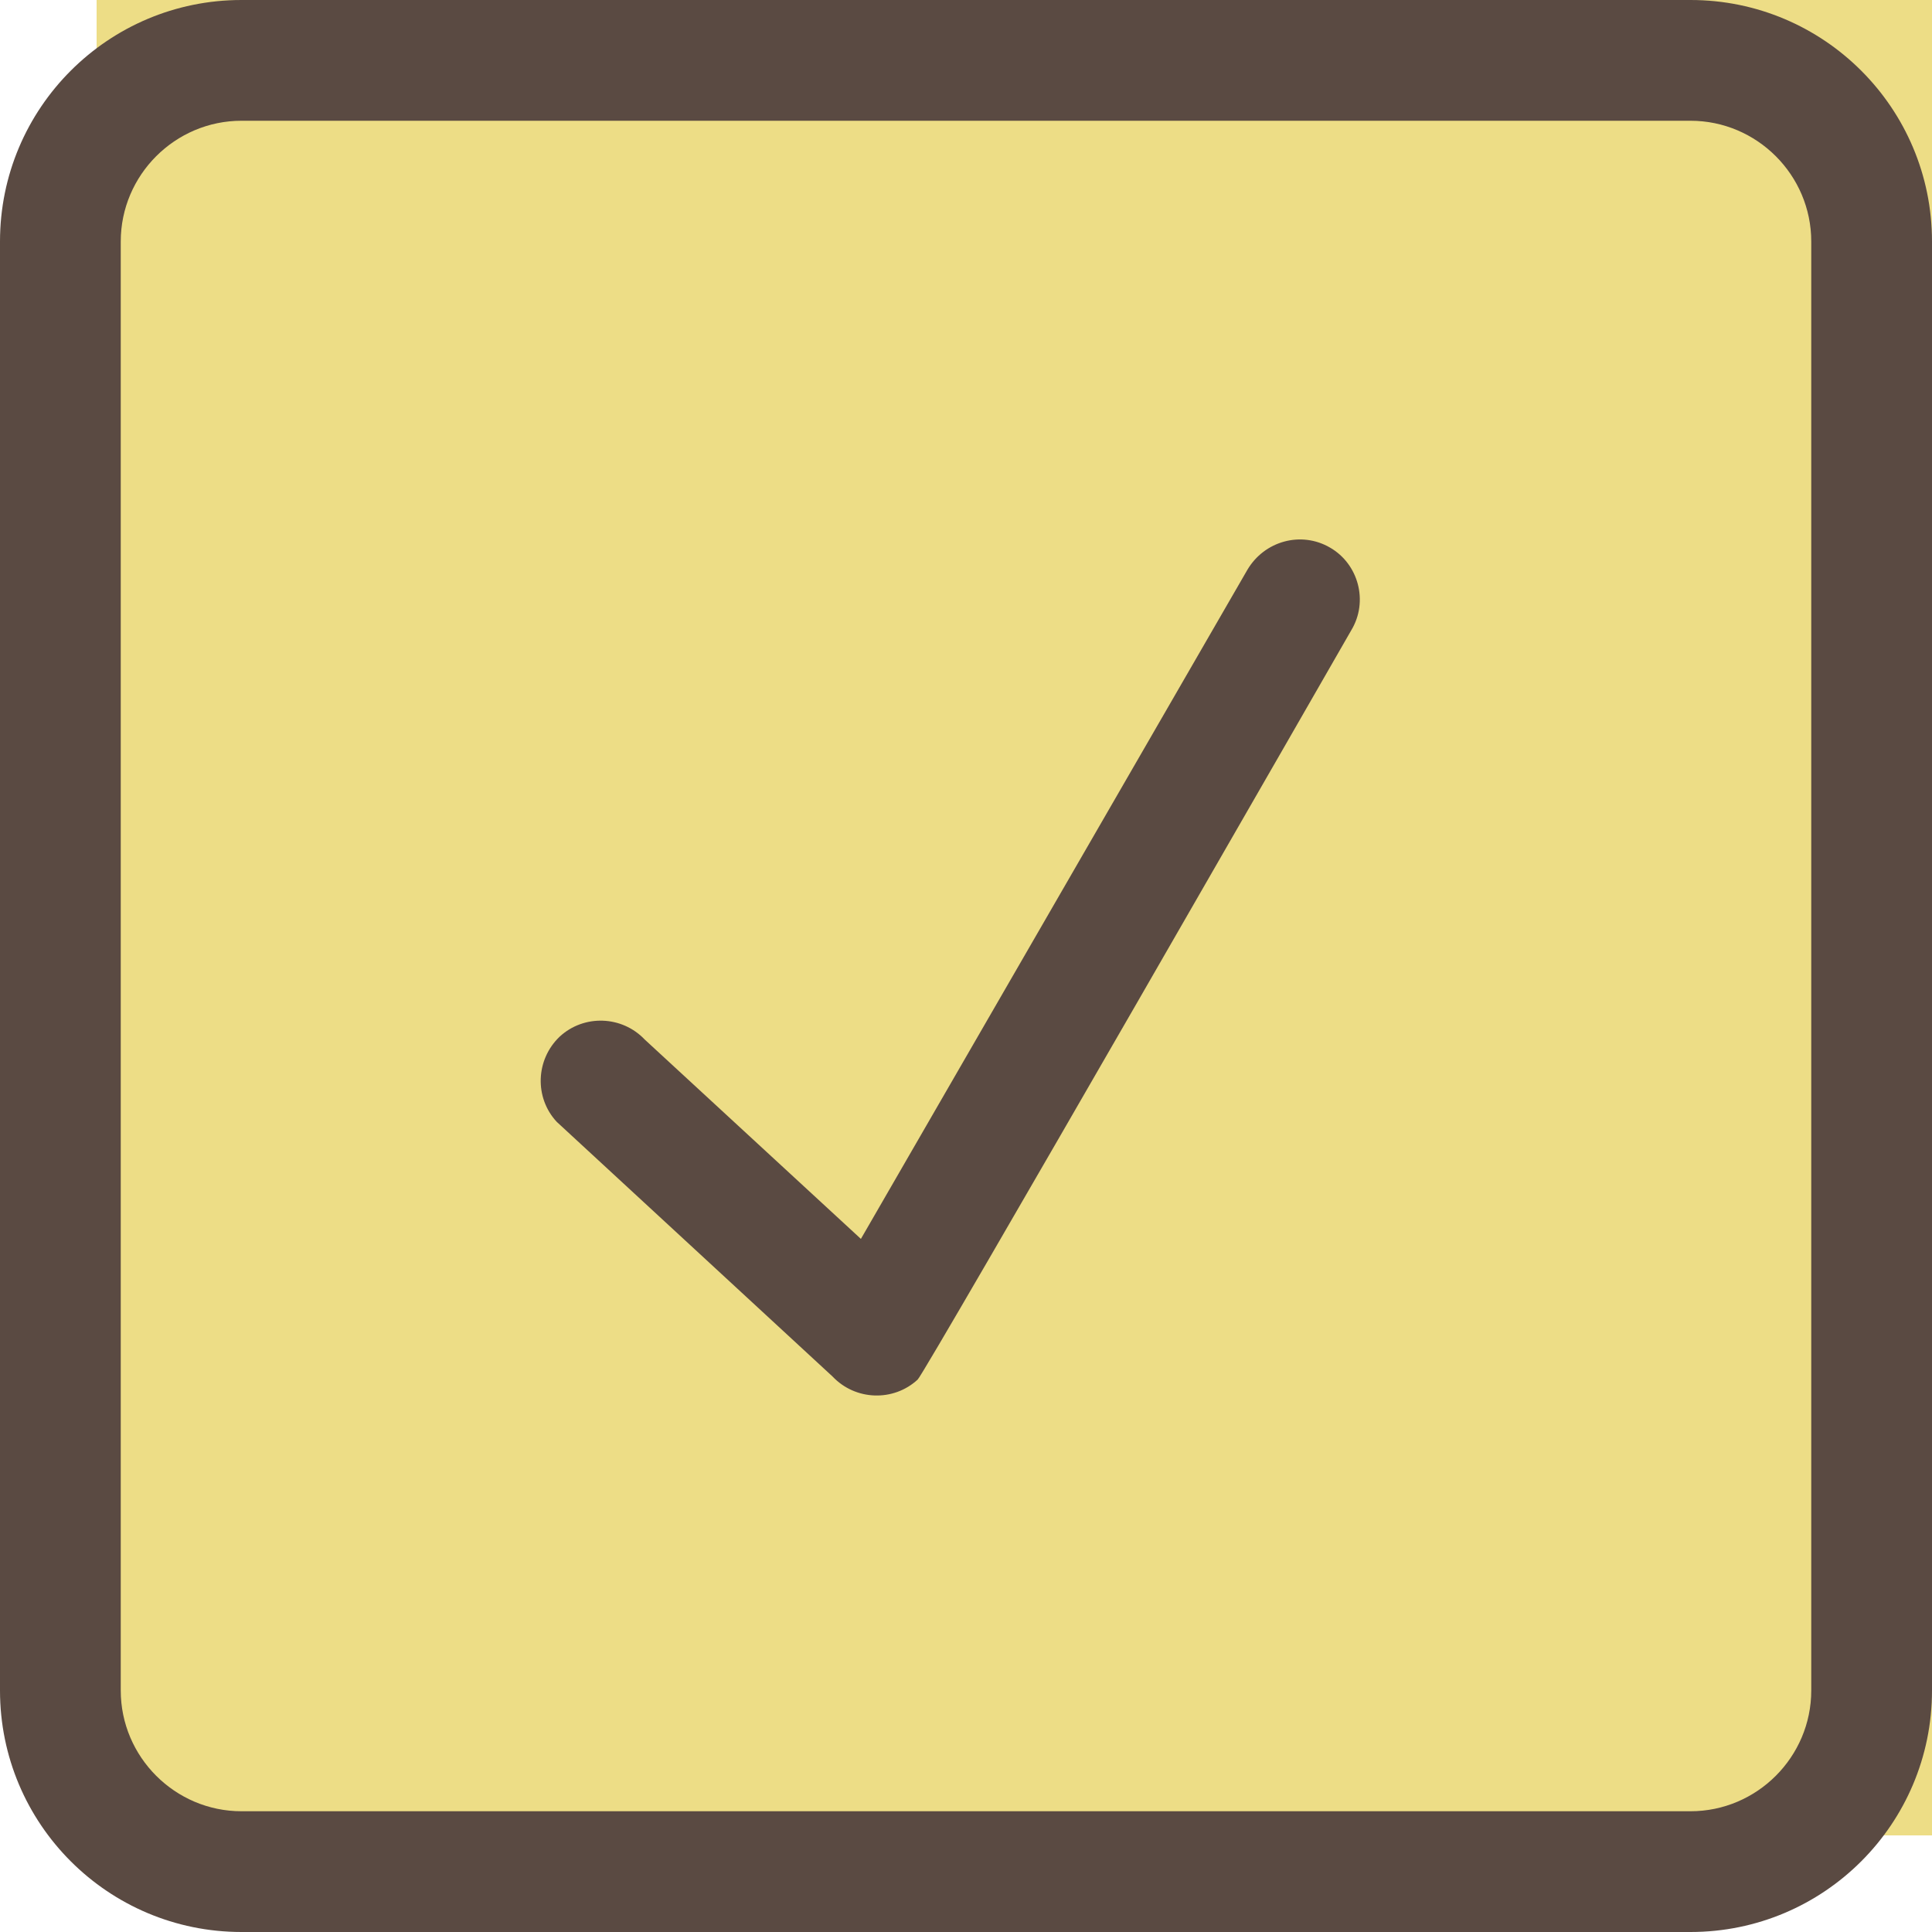
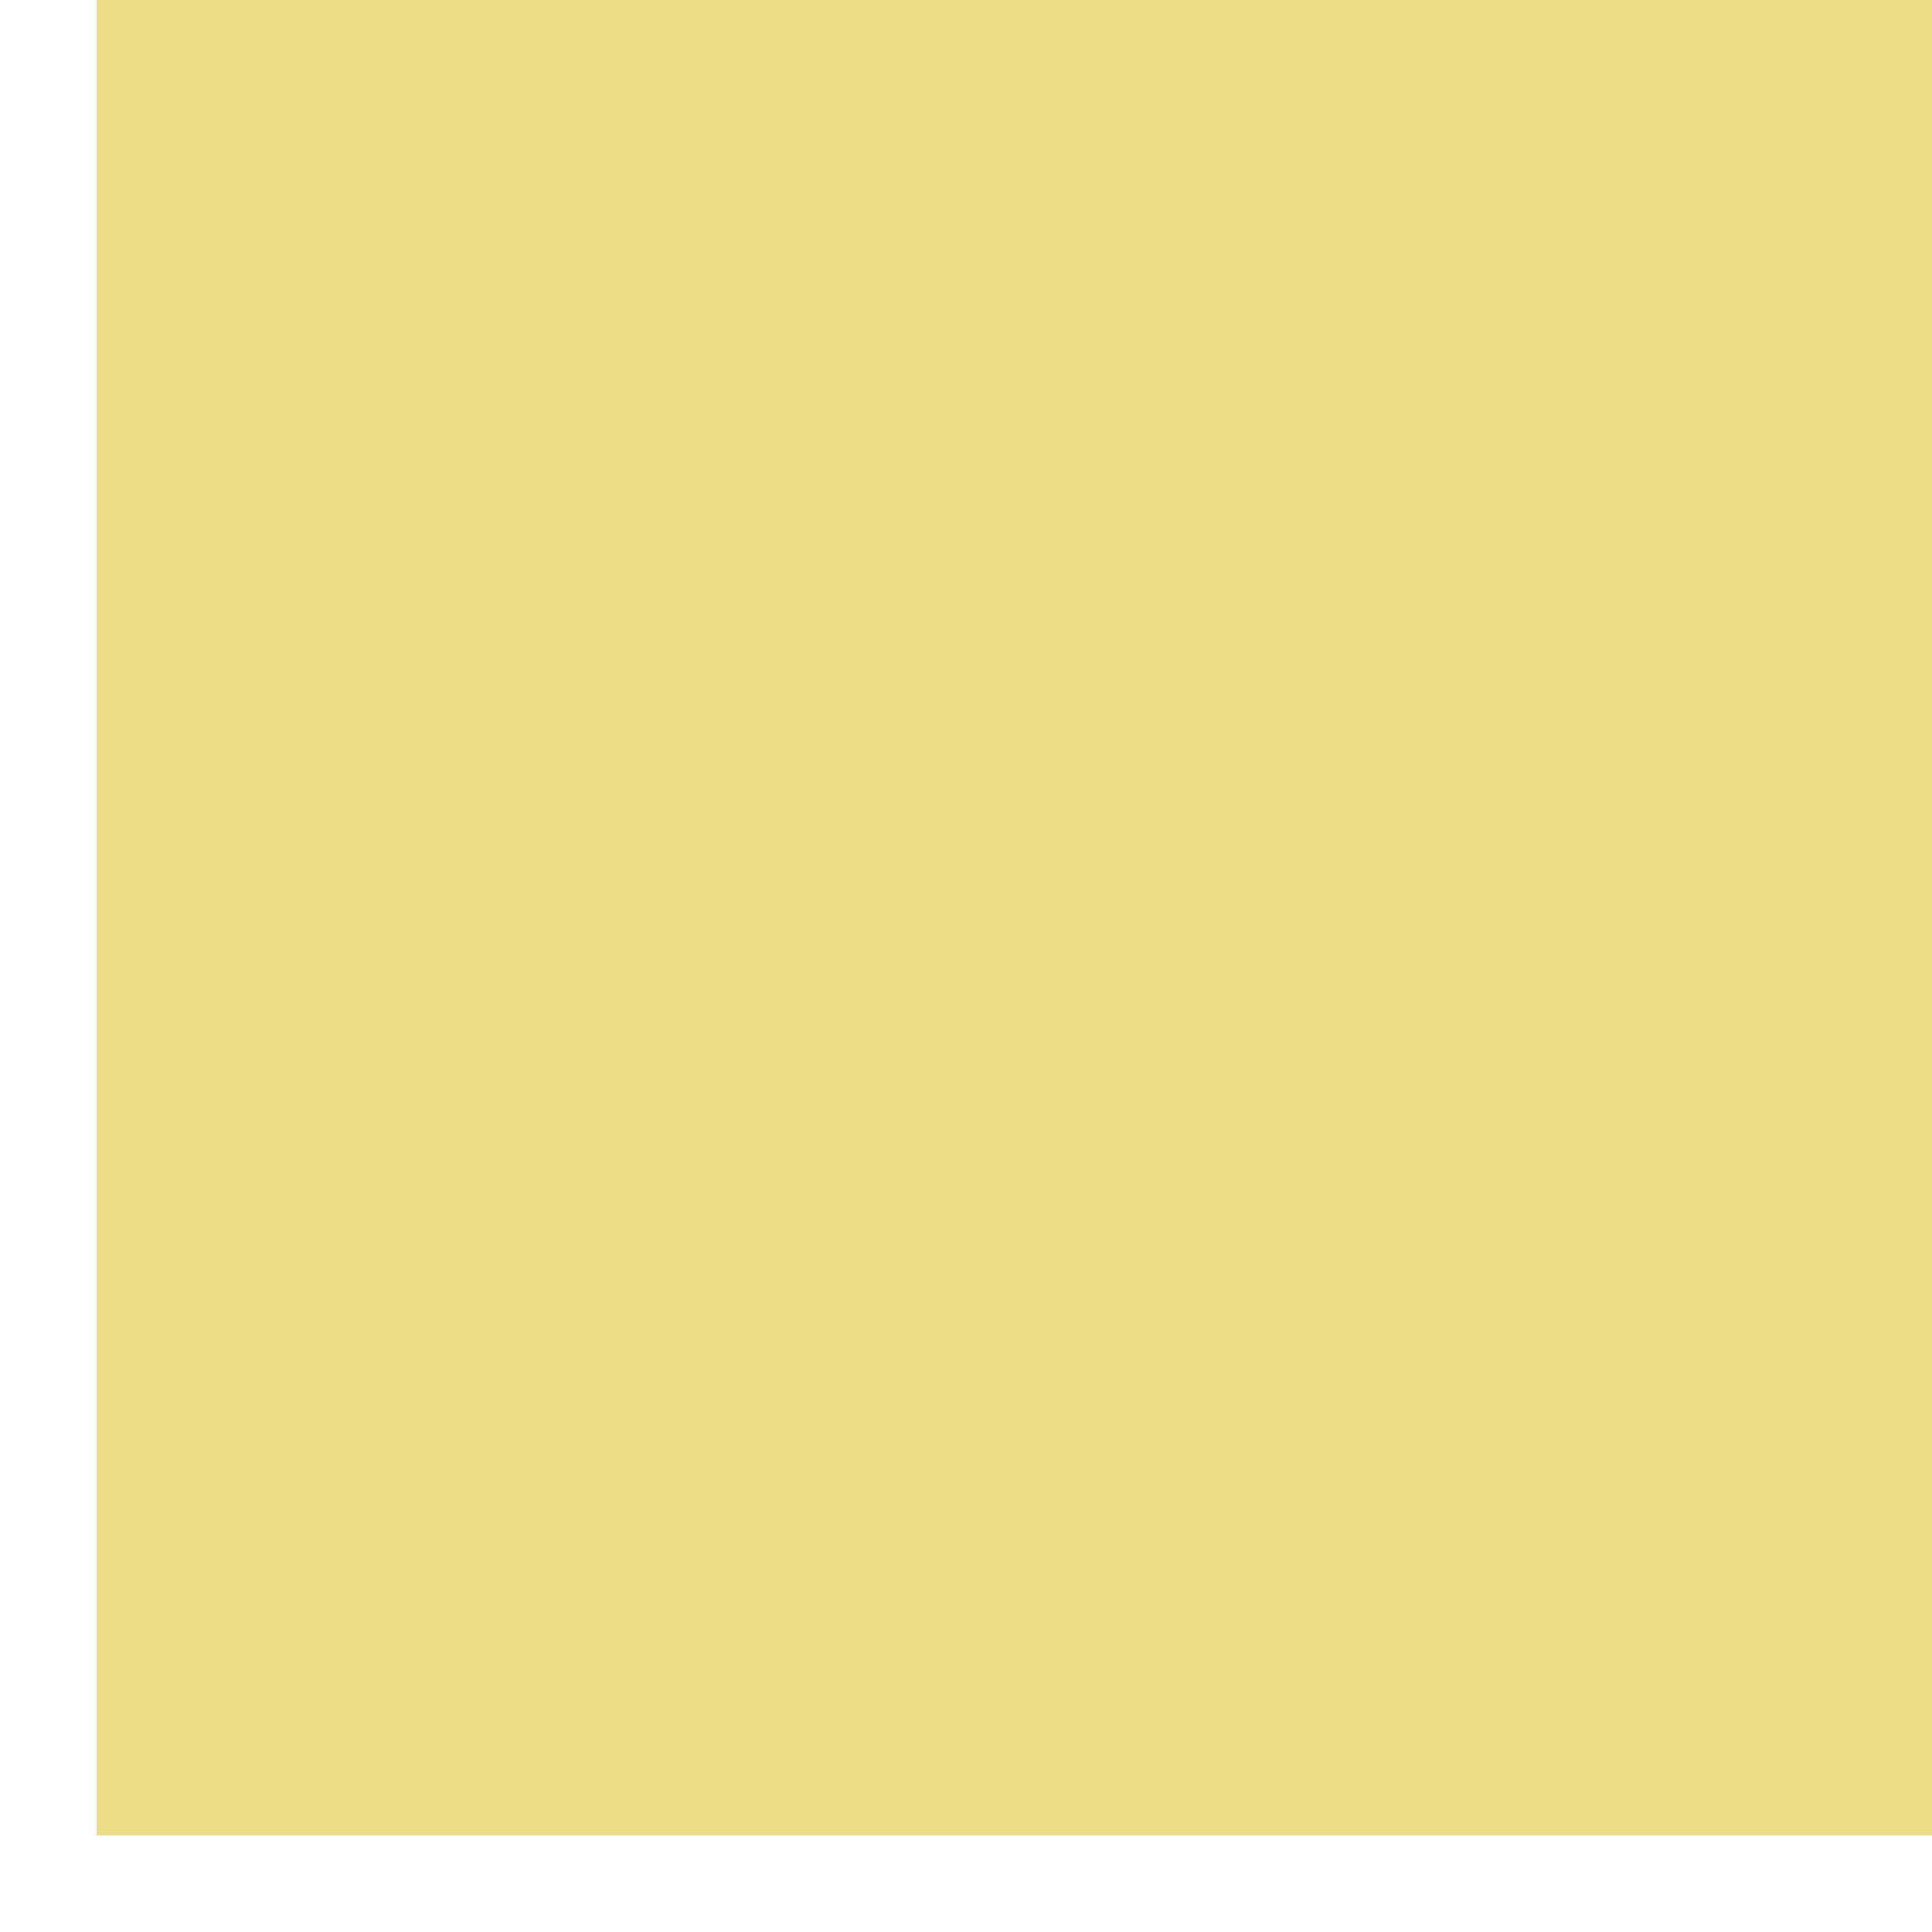
<svg xmlns="http://www.w3.org/2000/svg" width="20" height="20" viewBox="0 0 20 20" fill="none">
  <rect x="1" width="19" height="19" fill="#EDDD86" />
-   <path d="M13.769 5.669C13.469 5.494 13.088 5.6 12.912 5.9L8.912 12.825L6.675 10.762C6.438 10.512 6.044 10.5 5.794 10.731C5.544 10.969 5.531 11.363 5.763 11.613L8.619 14.25C8.856 14.5 9.25 14.512 9.5 14.281C9.575 14.213 13.988 6.525 13.988 6.525C14.169 6.225 14.062 5.838 13.769 5.669ZM17.5 0H2.5C1.119 0 0 1.119 0 2.5V17.5C0 18.881 1.119 20 2.5 20H17.5C18.881 20 20 18.881 20 17.5V2.5C20 1.119 18.881 0 17.5 0ZM18.75 17.5C18.75 18.188 18.188 18.75 17.5 18.75H2.5C1.812 18.75 1.25 18.188 1.25 17.5V2.5C1.25 1.812 1.812 1.25 2.5 1.25H17.5C18.188 1.25 18.75 1.812 18.75 2.5V17.5Z" fill="#5A4A42" />
</svg>